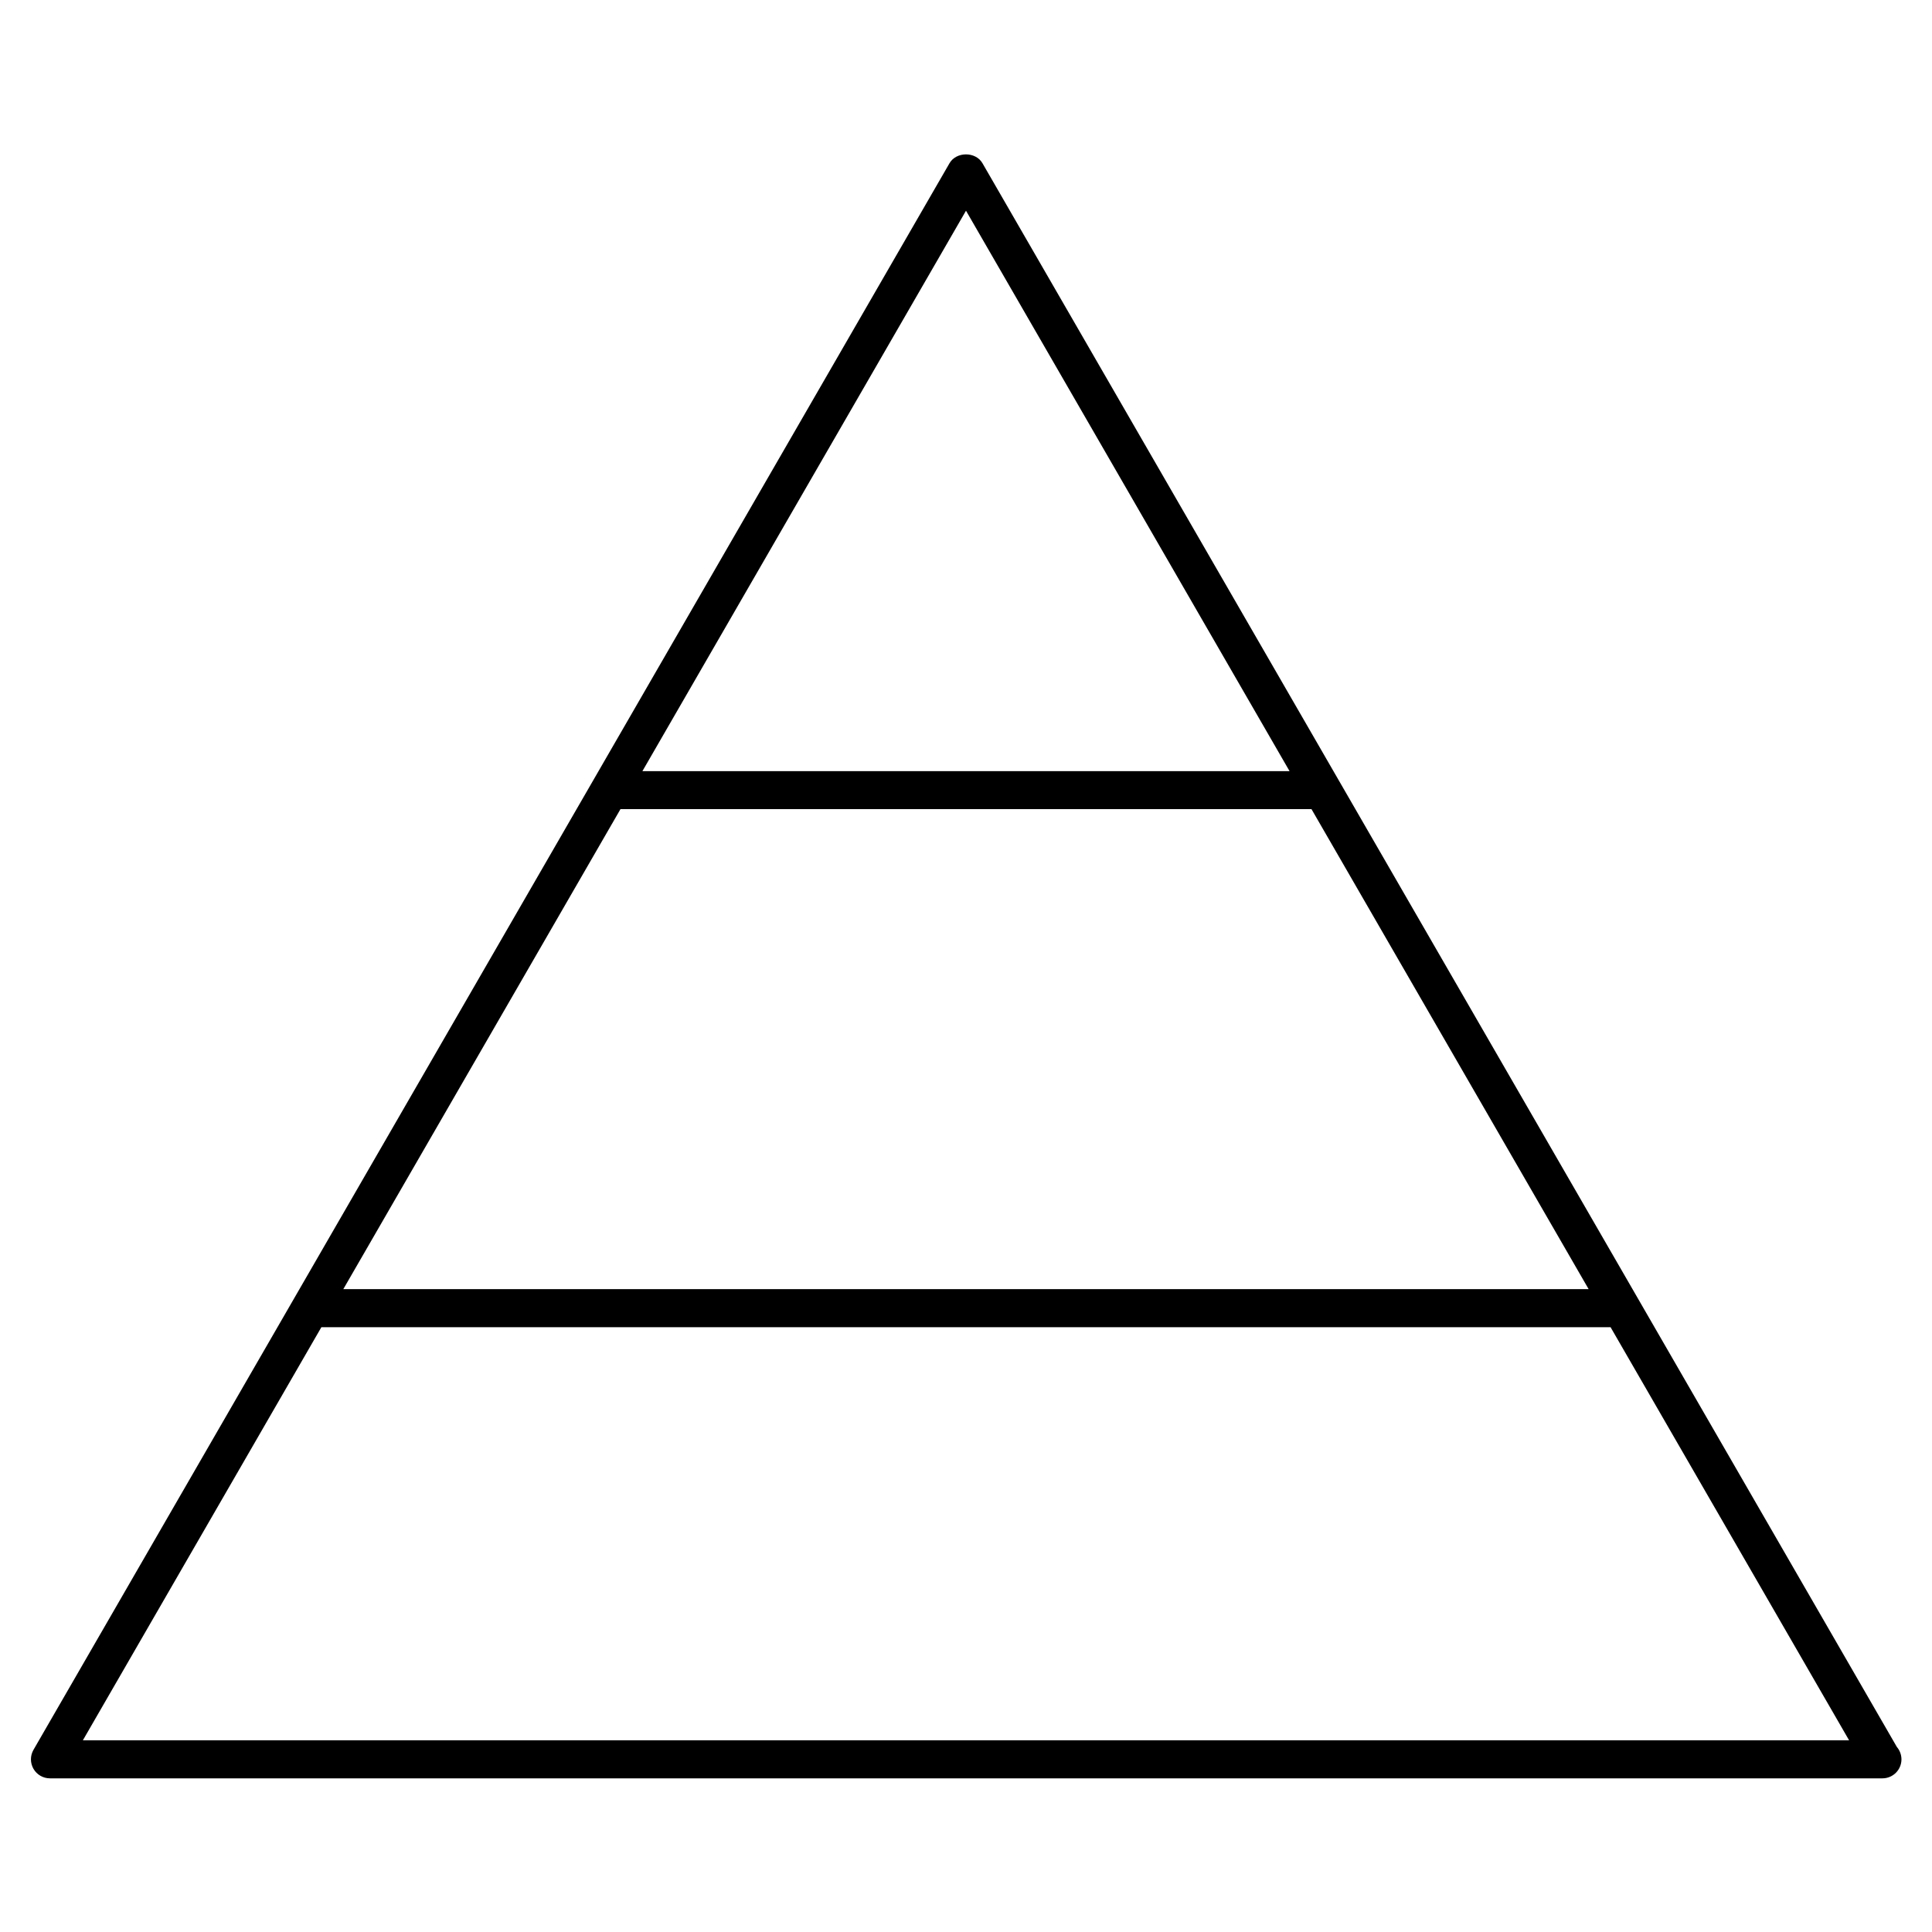
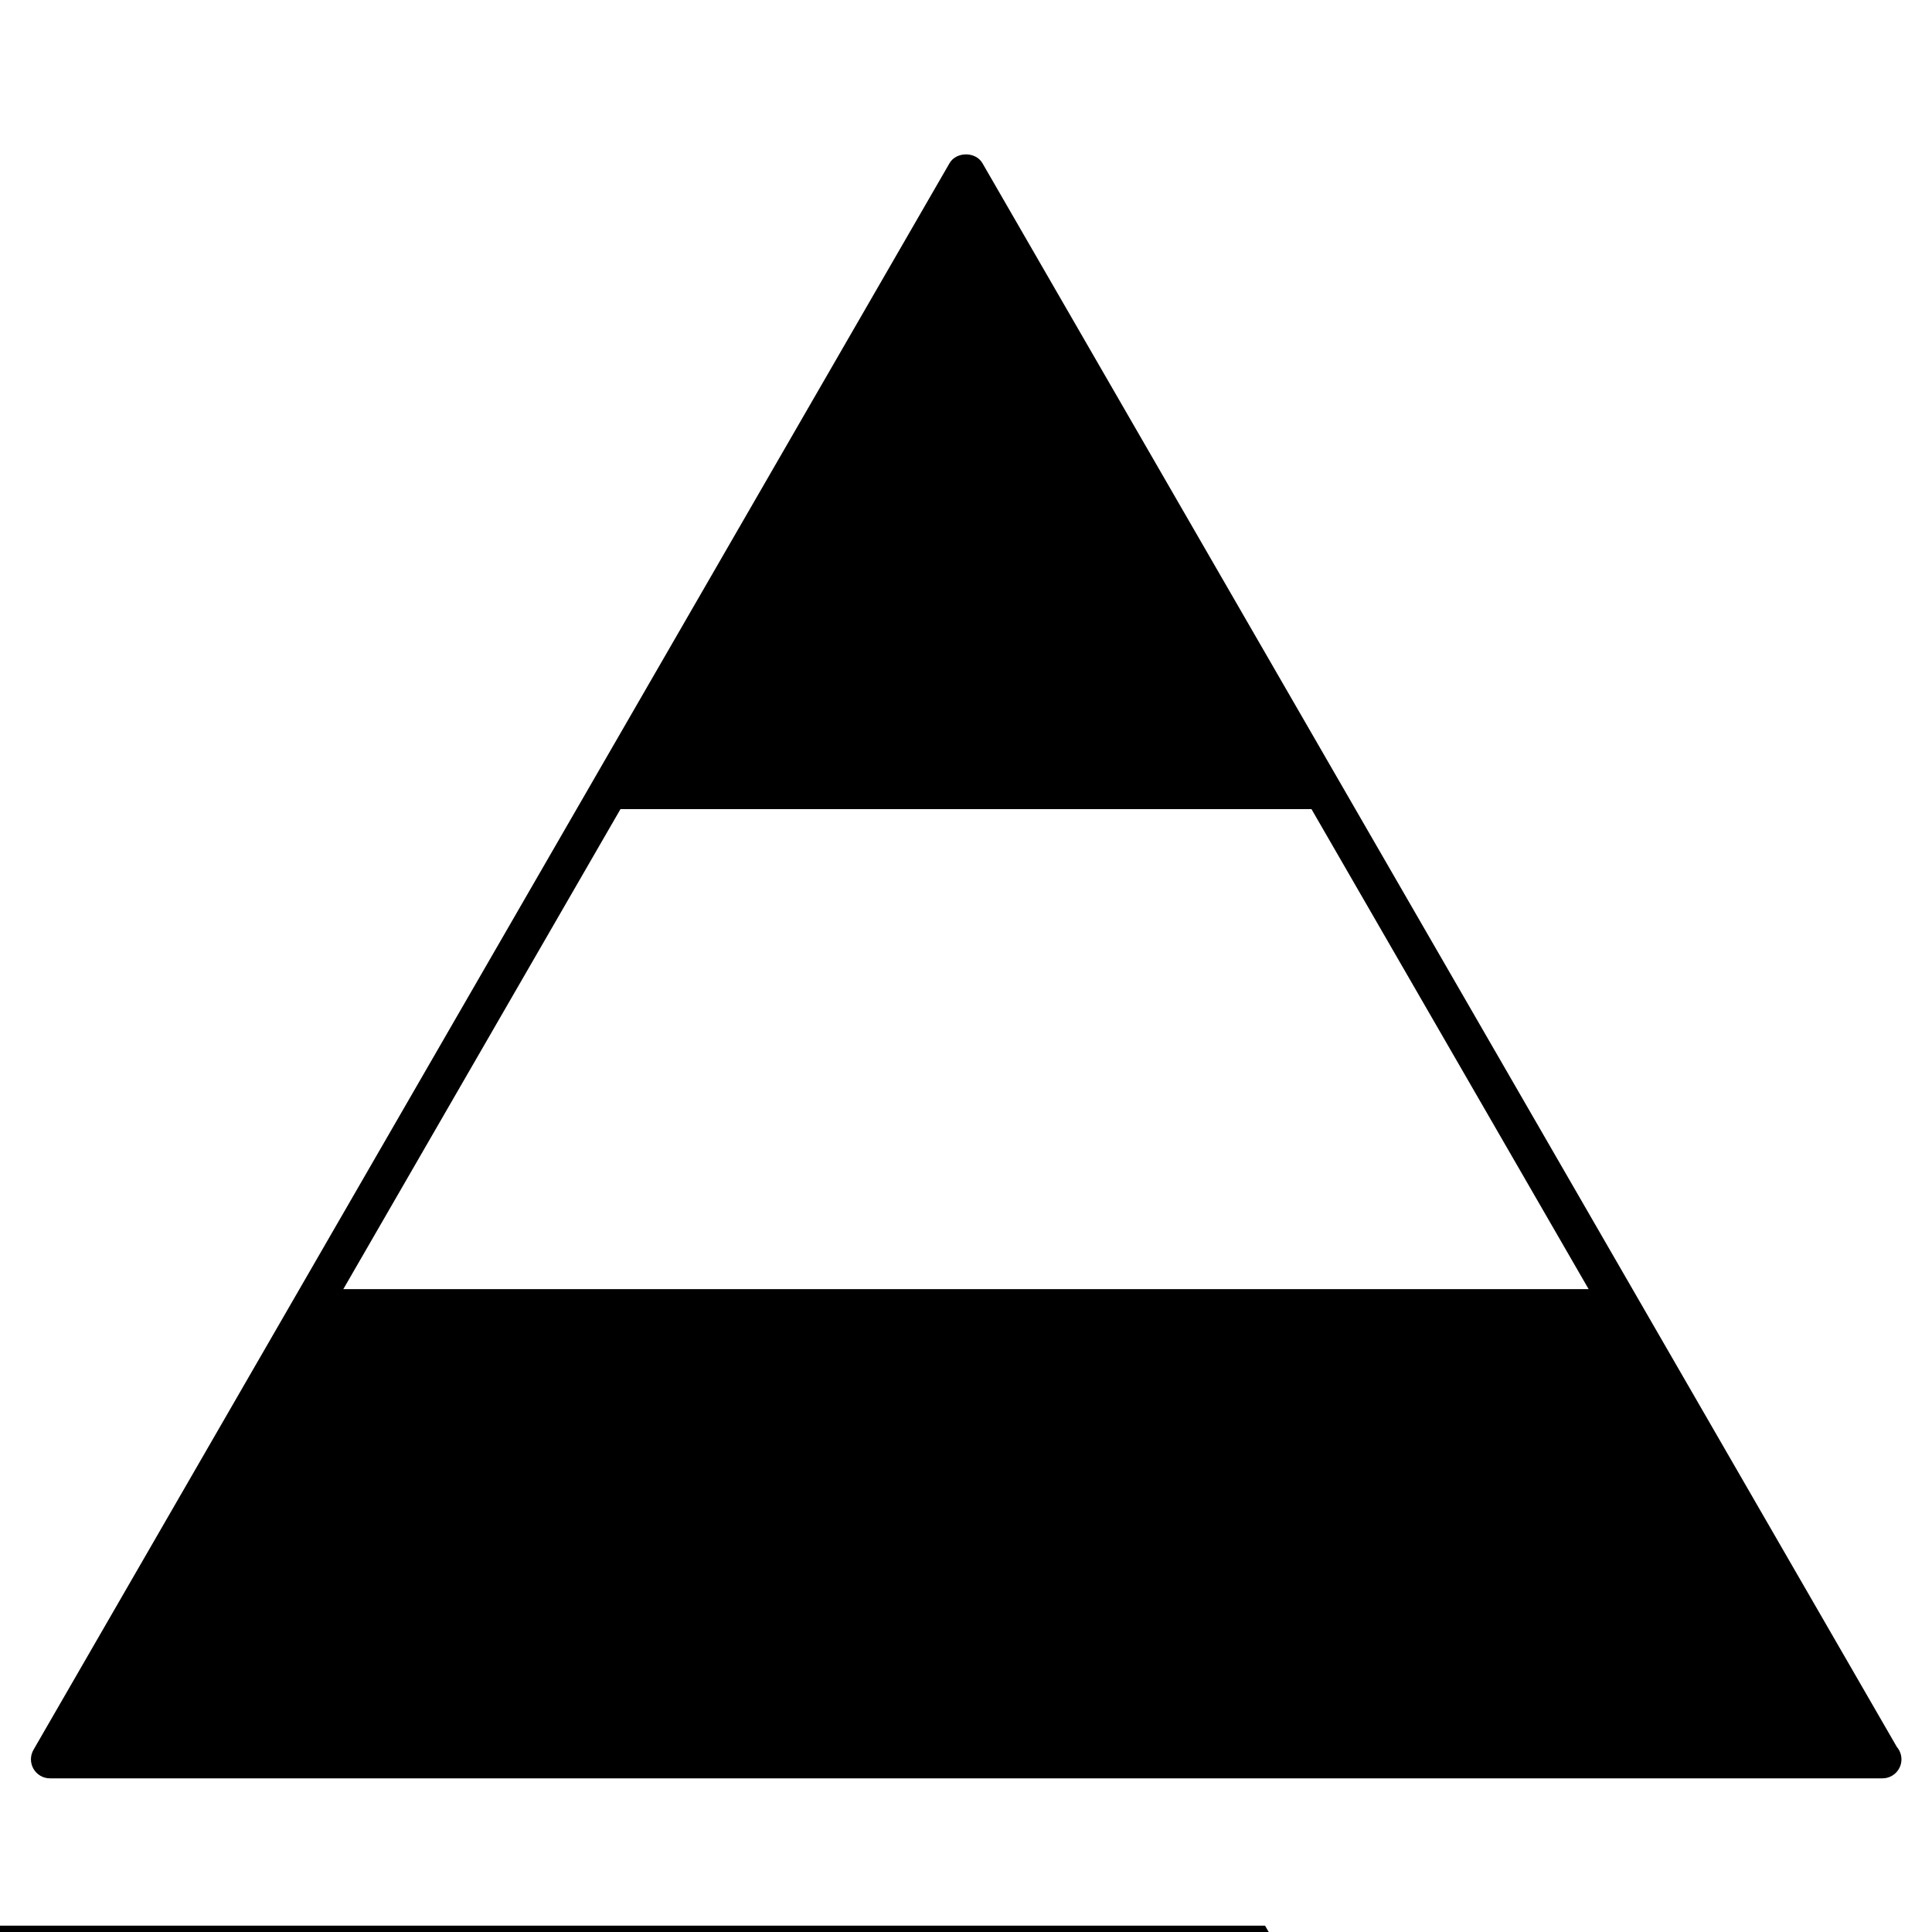
<svg xmlns="http://www.w3.org/2000/svg" fill="#000000" width="800px" height="800px" version="1.1" viewBox="144 144 512 512">
-   <path d="m646.68 606.95-242.32-419.7c-1.797-3.117-6.926-3.117-8.727 0l-242.76 420.47c-0.898 1.562-0.898 3.477 0 5.039 0.902 1.562 2.562 2.519 4.363 2.519h485.53c0.035 0.004 0.074 0.004 0.102 0 2.785 0 5.039-2.254 5.039-5.039-0.008-1.254-0.465-2.398-1.223-3.285zm-338.25-248.52h183.13l73.449 127.21h-330.03zm91.57-158.59 85.746 148.52h-171.5zm-234.04 405.36 63.203-109.47h341.66l63.207 109.47z" />
+   <path d="m646.68 606.95-242.32-419.7c-1.797-3.117-6.926-3.117-8.727 0l-242.76 420.47c-0.898 1.562-0.898 3.477 0 5.039 0.902 1.562 2.562 2.519 4.363 2.519h485.53c0.035 0.004 0.074 0.004 0.102 0 2.785 0 5.039-2.254 5.039-5.039-0.008-1.254-0.465-2.398-1.223-3.285zm-338.25-248.52h183.13l73.449 127.21h-330.03zh-171.5zm-234.04 405.36 63.203-109.47h341.66l63.207 109.47z" />
</svg>